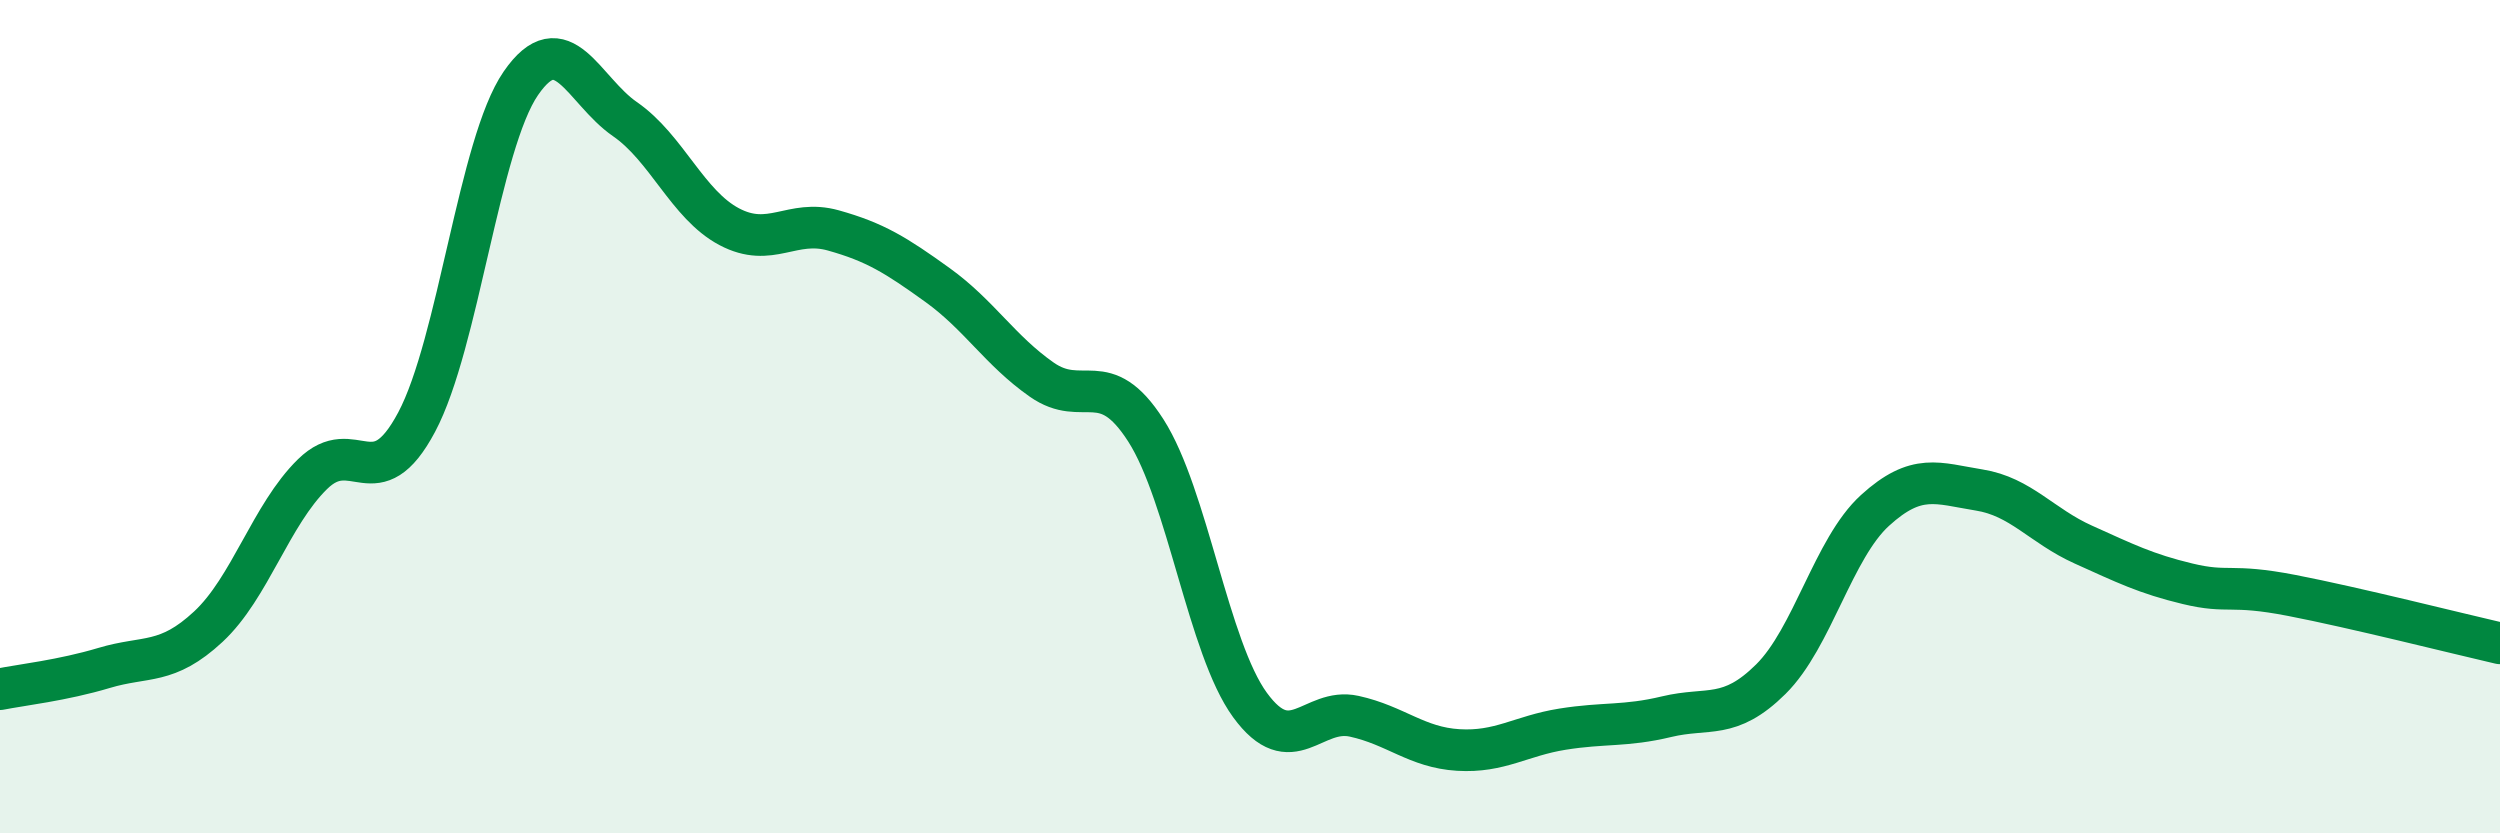
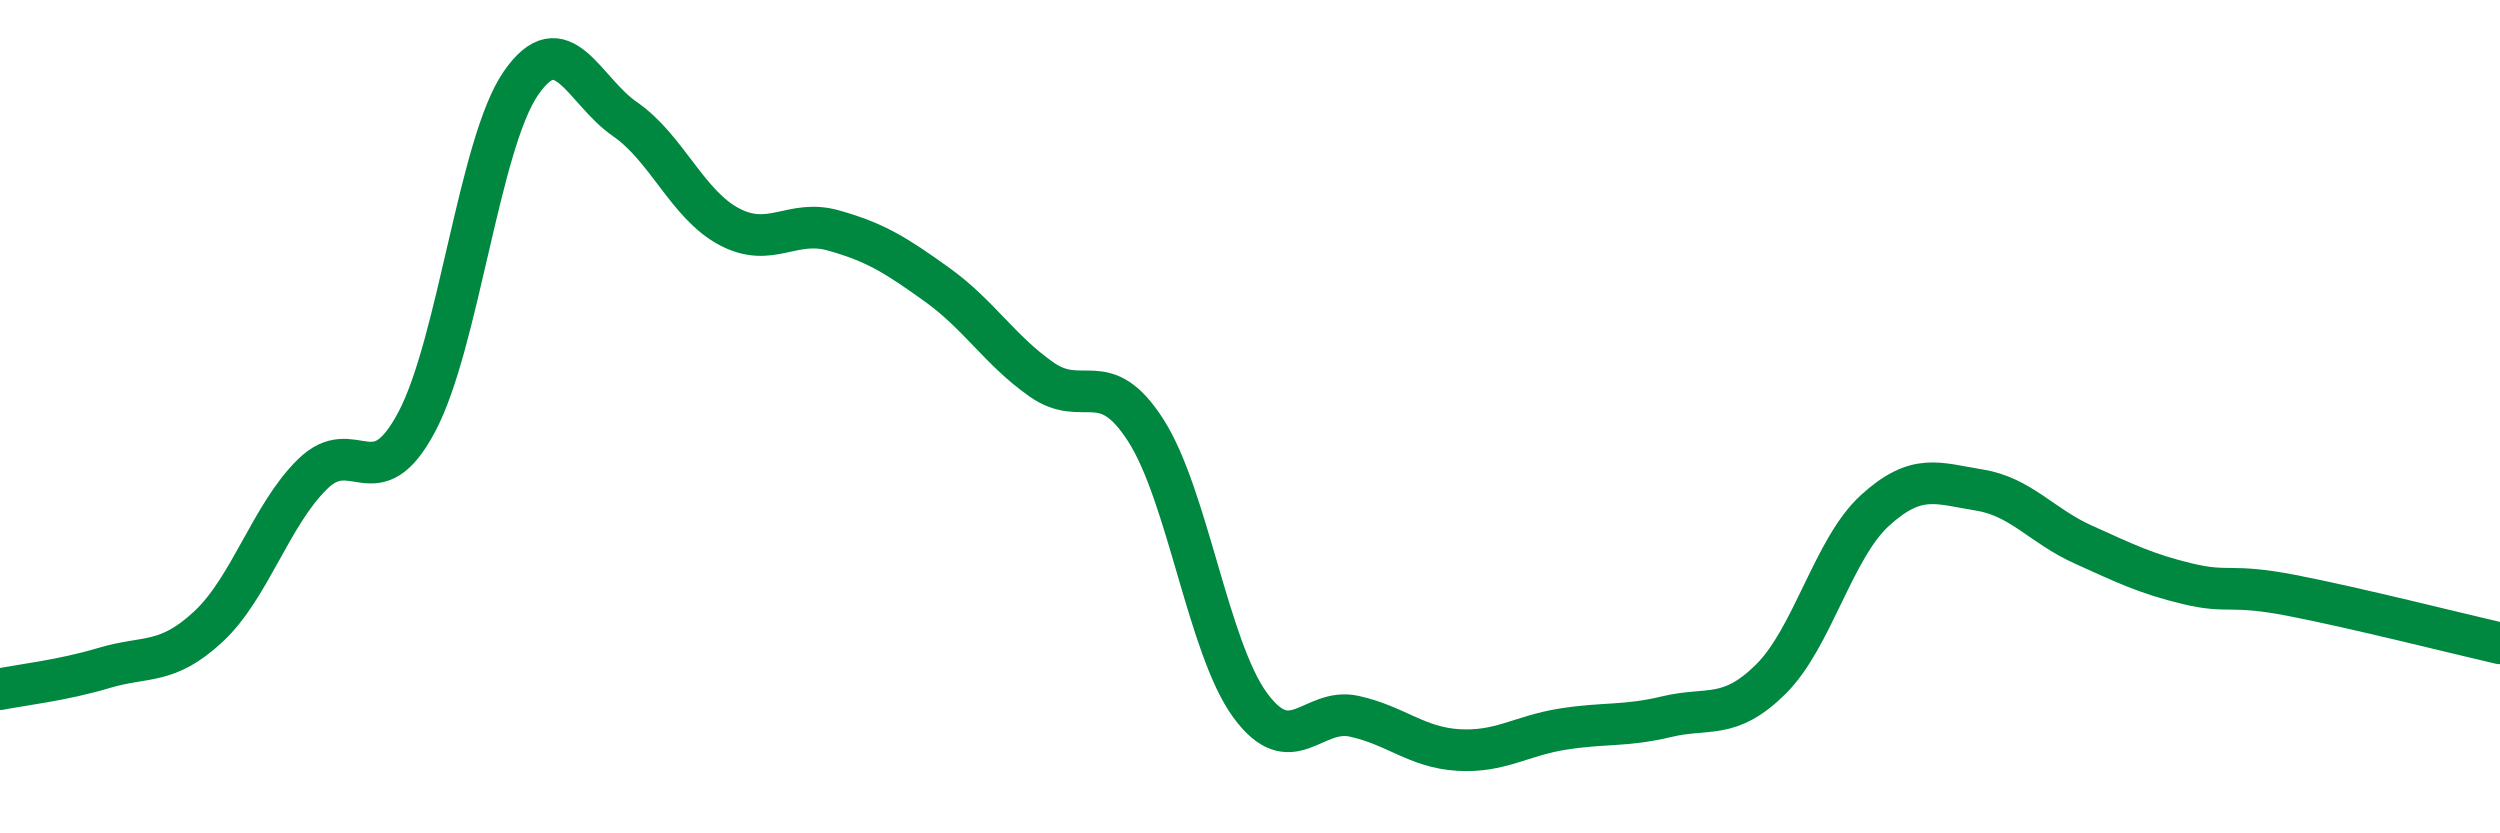
<svg xmlns="http://www.w3.org/2000/svg" width="60" height="20" viewBox="0 0 60 20">
-   <path d="M 0,16.54 C 0.5,16.44 1.5,16.33 2.5,16.03 C 3.5,15.73 4,15.97 5,15.04 C 6,14.11 6.5,12.36 7.5,11.38 C 8.5,10.4 9,12.01 10,10.13 C 11,8.25 11.5,3.45 12.5,2 C 13.5,0.55 14,2.17 15,2.86 C 16,3.55 16.5,4.91 17.5,5.44 C 18.5,5.97 19,5.25 20,5.53 C 21,5.81 21.5,6.12 22.5,6.84 C 23.5,7.56 24,8.41 25,9.11 C 26,9.81 26.5,8.77 27.5,10.33 C 28.5,11.89 29,15.55 30,16.92 C 31,18.29 31.5,16.97 32.5,17.19 C 33.5,17.41 34,17.94 35,18 C 36,18.06 36.5,17.66 37.5,17.5 C 38.5,17.34 39,17.44 40,17.2 C 41,16.96 41.5,17.29 42.5,16.3 C 43.5,15.31 44,13.16 45,12.25 C 46,11.34 46.5,11.6 47.5,11.76 C 48.5,11.92 49,12.62 50,13.07 C 51,13.52 51.5,13.77 52.5,14.01 C 53.5,14.25 53.5,14 55,14.29 C 56.5,14.58 59,15.21 60,15.44L60 20L0 20Z" fill="#008740" opacity="0.1" stroke-linecap="round" stroke-linejoin="round" />
  <path d="M 0,16.54 C 0.5,16.44 1.5,16.33 2.5,16.03 C 3.5,15.73 4,15.97 5,15.04 C 6,14.11 6.5,12.36 7.5,11.38 C 8.5,10.4 9,12.01 10,10.13 C 11,8.25 11.5,3.45 12.5,2 C 13.5,0.55 14,2.17 15,2.86 C 16,3.55 16.5,4.91 17.5,5.44 C 18.5,5.97 19,5.25 20,5.53 C 21,5.81 21.5,6.12 22.5,6.84 C 23.5,7.56 24,8.41 25,9.11 C 26,9.81 26.5,8.77 27.5,10.33 C 28.5,11.89 29,15.55 30,16.92 C 31,18.29 31.5,16.97 32.5,17.19 C 33.5,17.41 34,17.94 35,18 C 36,18.06 36.5,17.66 37.5,17.5 C 38.5,17.34 39,17.44 40,17.2 C 41,16.96 41.5,17.29 42.5,16.3 C 43.5,15.31 44,13.16 45,12.25 C 46,11.34 46.5,11.6 47.5,11.76 C 48.5,11.92 49,12.62 50,13.07 C 51,13.52 51.5,13.77 52.5,14.01 C 53.5,14.25 53.5,14 55,14.29 C 56.5,14.58 59,15.21 60,15.44" stroke="#008740" stroke-width="1" fill="none" stroke-linecap="round" stroke-linejoin="round" />
</svg>